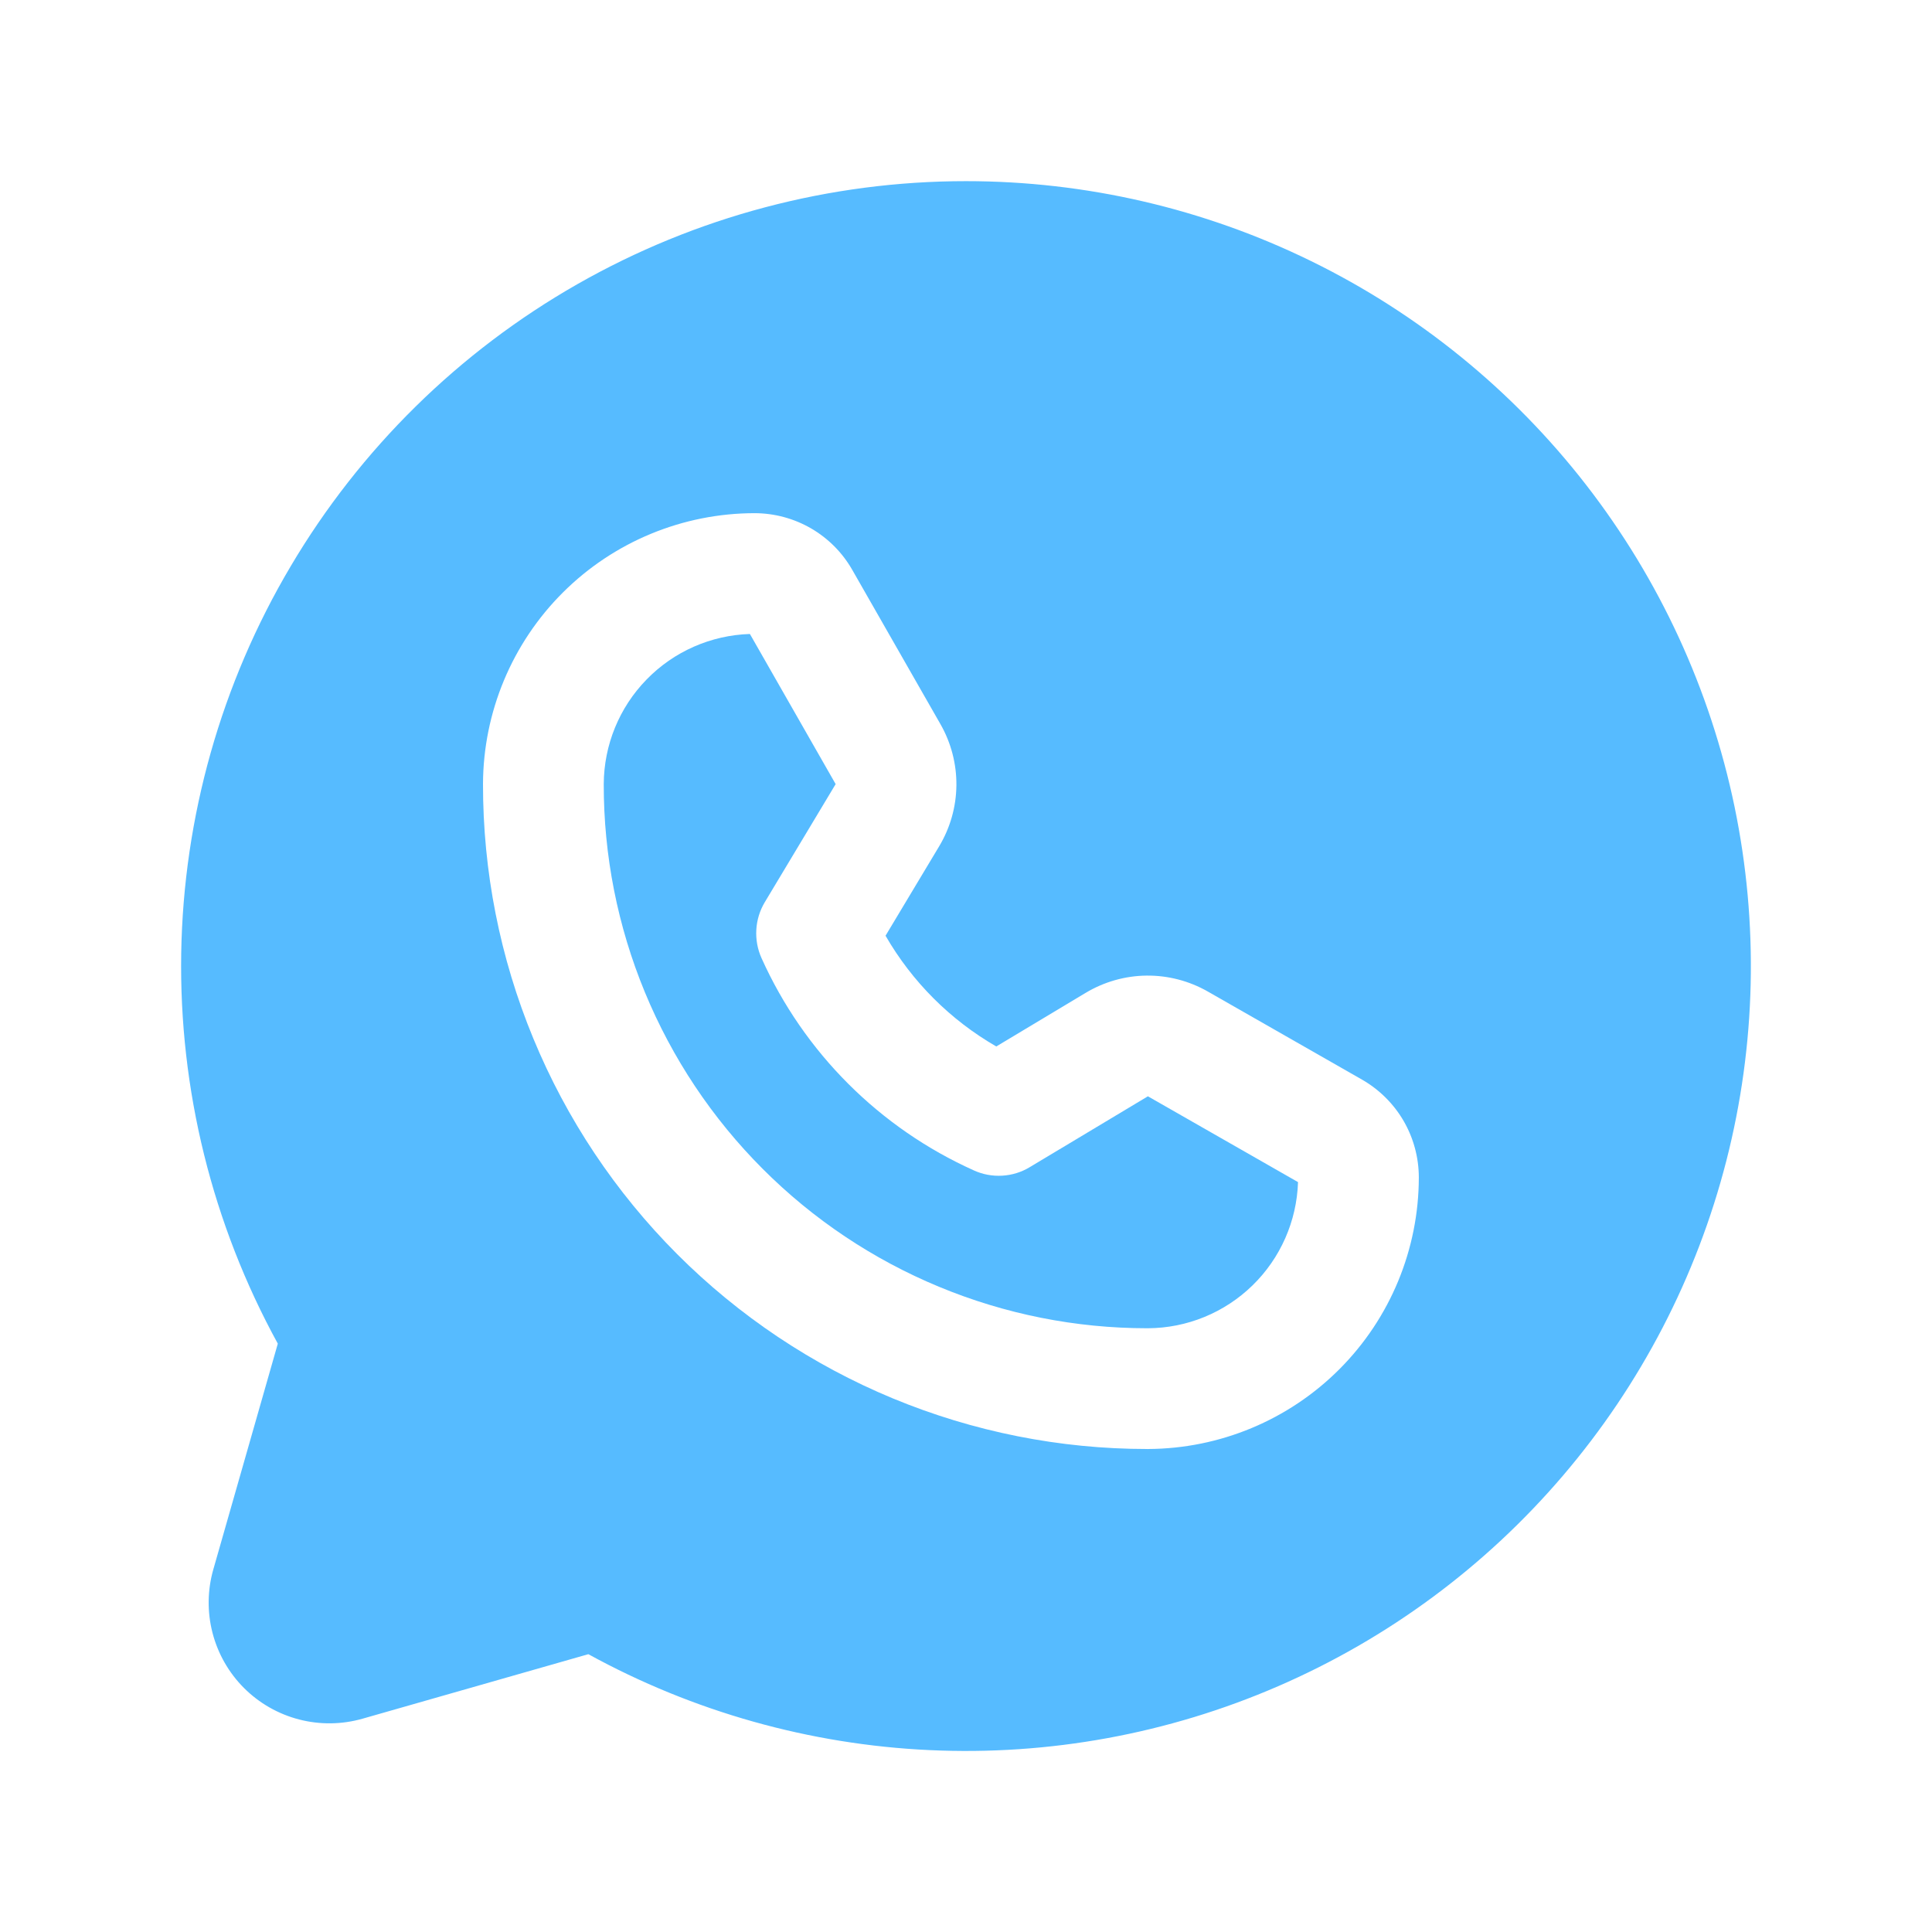
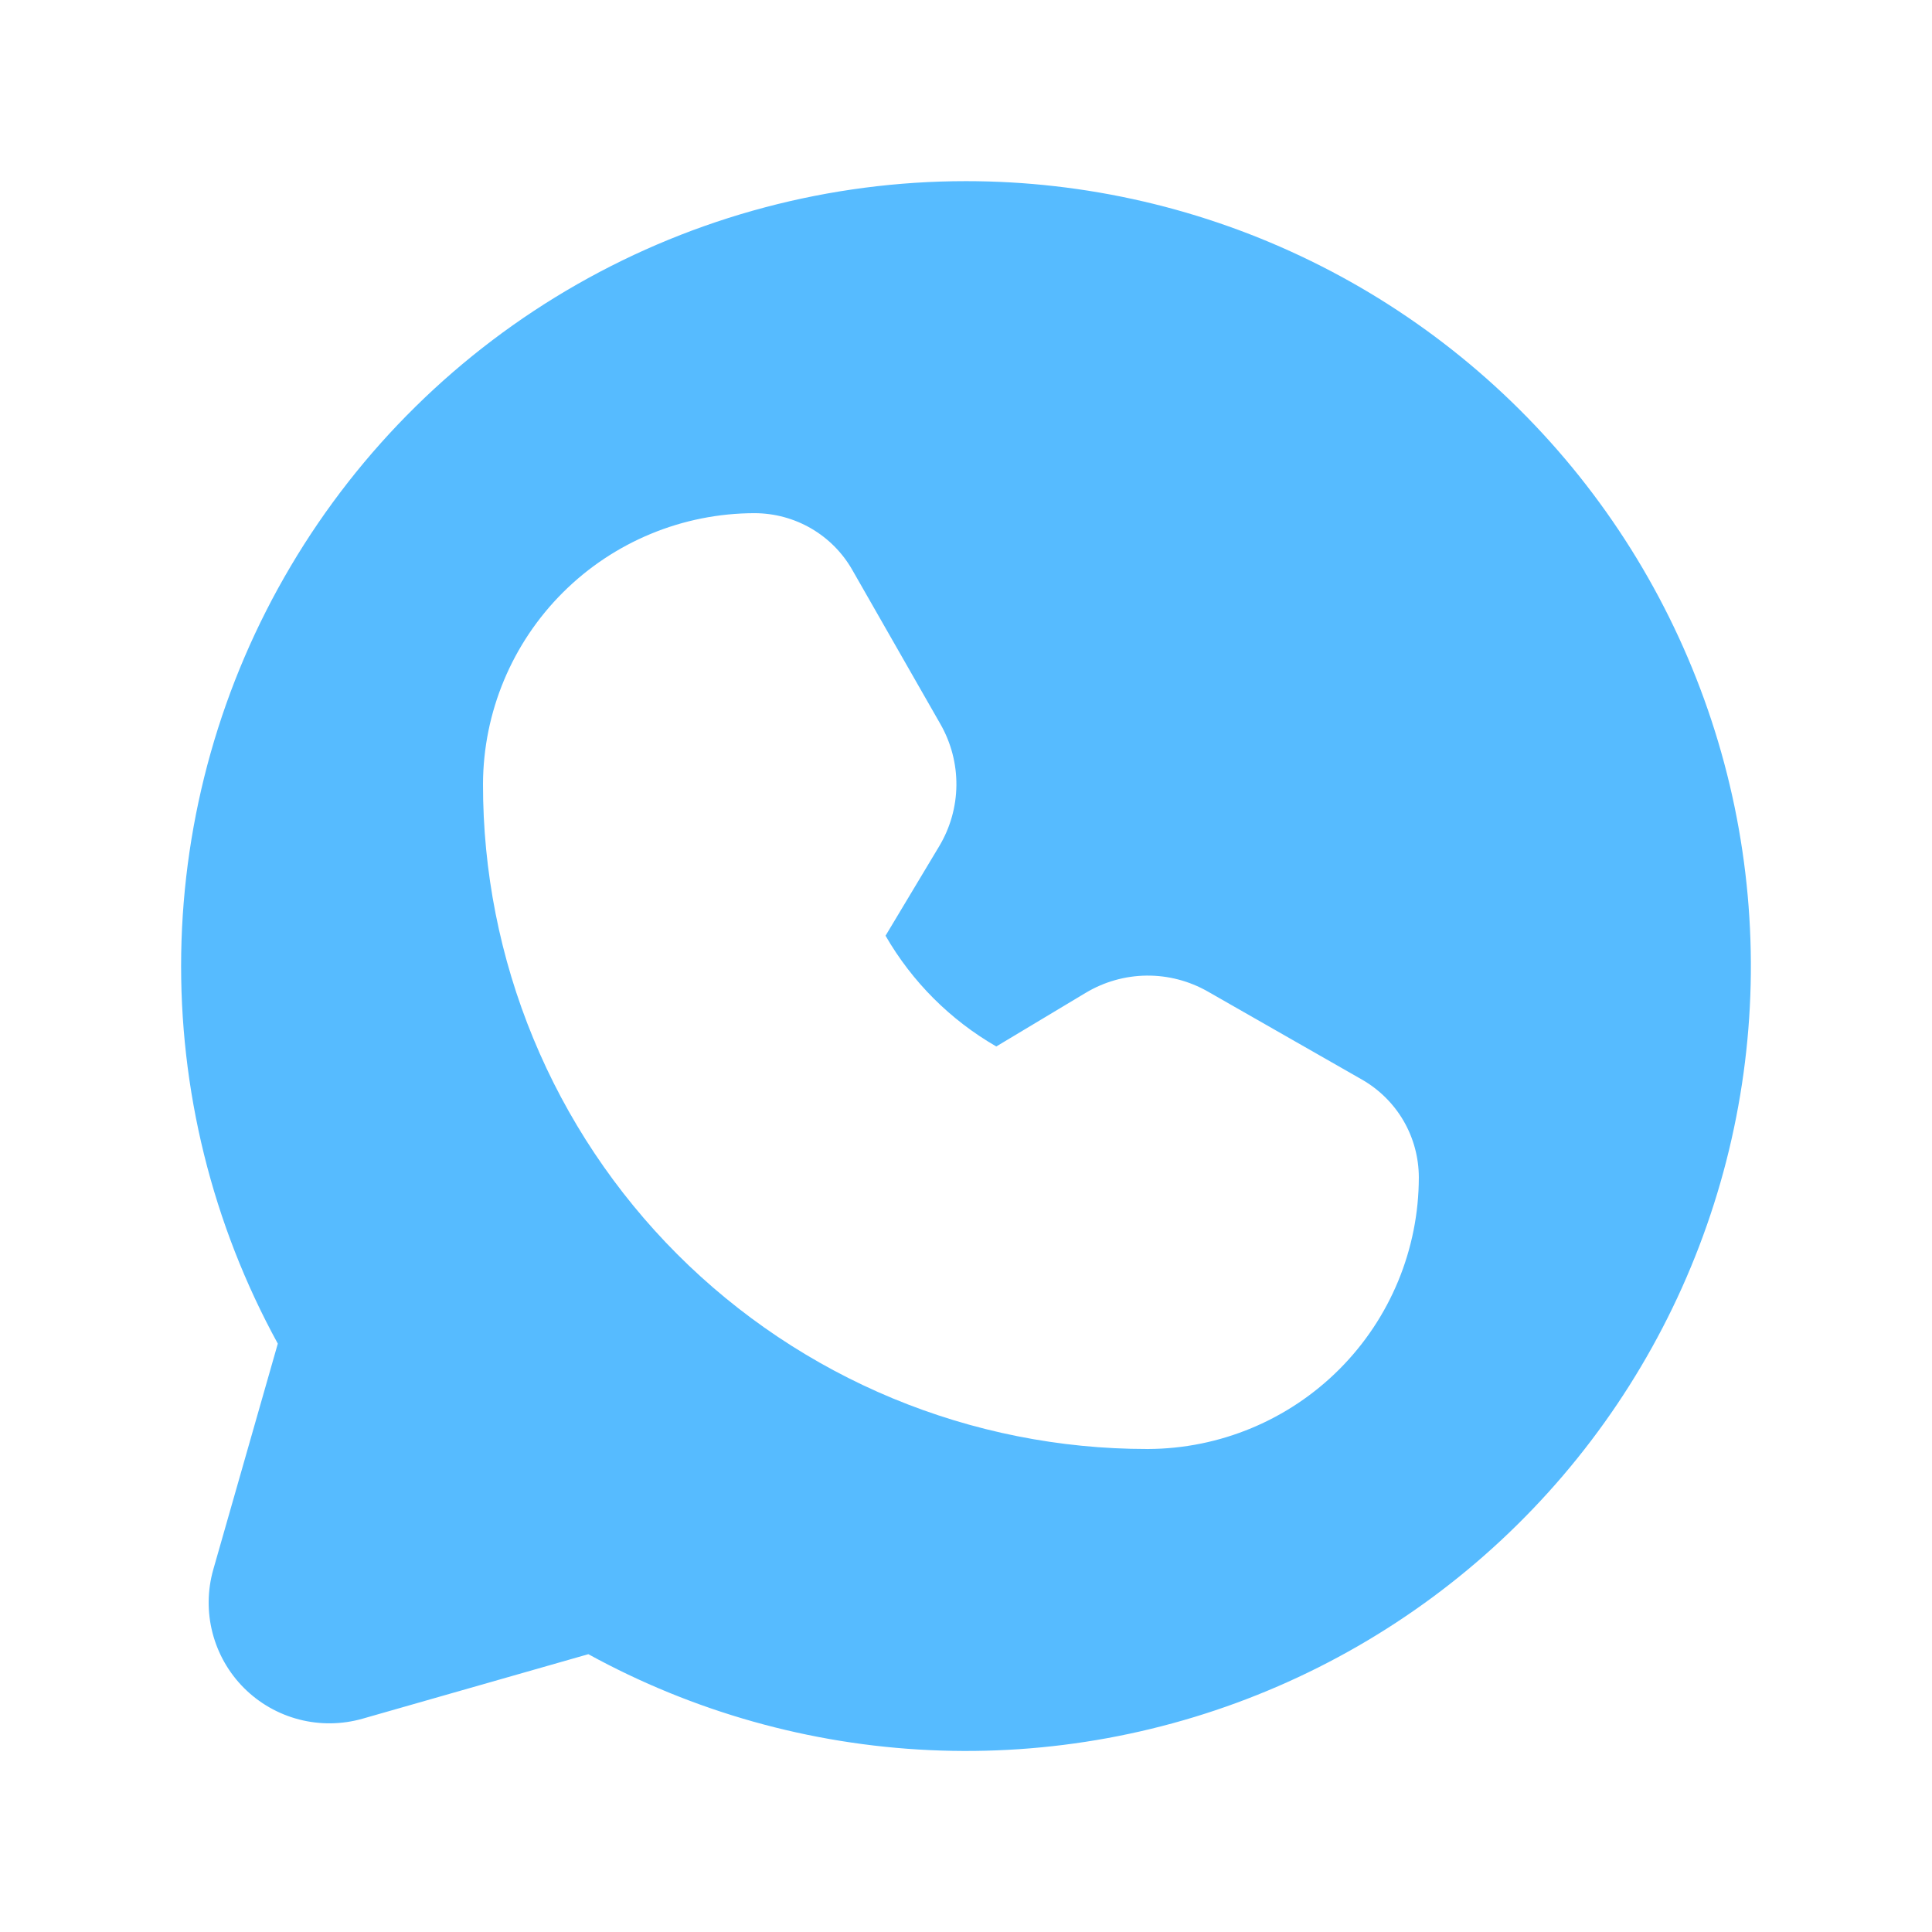
<svg xmlns="http://www.w3.org/2000/svg" width="34" height="34" viewBox="0 0 34 34" fill="none">
  <path d="M17 3.188C14.601 3.188 12.243 3.813 10.159 5.002C8.075 6.19 6.337 7.901 5.115 9.966C3.892 12.03 3.229 14.377 3.189 16.776C3.15 19.175 3.736 21.542 4.889 23.646L3.754 27.619C3.65 27.983 3.645 28.369 3.74 28.736C3.835 29.103 4.026 29.438 4.294 29.706C4.562 29.974 4.897 30.165 5.264 30.26C5.631 30.355 6.016 30.35 6.381 30.246L10.354 29.111C12.2 30.124 14.254 30.702 16.358 30.799C18.462 30.897 20.56 30.513 22.492 29.675C24.425 28.838 26.14 27.569 27.507 25.967C28.874 24.365 29.857 22.471 30.38 20.431C30.903 18.391 30.952 16.259 30.525 14.196C30.097 12.134 29.204 10.197 27.913 8.533C26.622 6.869 24.967 5.522 23.076 4.596C21.184 3.669 19.106 3.188 17 3.188V3.188ZM20.204 25.5C20.2 25.503 20.193 25.5 20.187 25.5C18.651 25.5 17.13 25.197 15.711 24.609C14.292 24.02 13.003 23.158 11.917 22.071C10.832 20.984 9.971 19.694 9.385 18.274C8.798 16.854 8.498 15.332 8.5 13.796C8.505 12.531 9.011 11.319 9.907 10.426C10.803 9.533 12.016 9.032 13.281 9.031C13.63 9.032 13.972 9.124 14.274 9.299C14.575 9.474 14.825 9.725 14.998 10.028L16.551 12.745C16.738 13.073 16.835 13.445 16.831 13.822C16.827 14.2 16.722 14.569 16.528 14.893L15.584 16.467C16.051 17.277 16.723 17.949 17.533 18.416L19.107 17.472C19.431 17.278 19.8 17.173 20.178 17.169C20.555 17.165 20.927 17.262 21.255 17.449L23.972 19.001C24.274 19.175 24.526 19.425 24.701 19.726C24.876 20.028 24.968 20.37 24.969 20.719C24.968 21.984 24.467 23.197 23.574 24.093C22.681 24.989 21.469 25.495 20.204 25.5V25.5Z" fill="#56BBFF" />
-   <path d="M18.122 20.54C17.975 20.629 17.809 20.68 17.638 20.69C17.467 20.7 17.296 20.669 17.14 20.598C15.478 19.852 14.148 18.522 13.401 16.86C13.331 16.704 13.3 16.533 13.31 16.361C13.32 16.19 13.371 16.024 13.459 15.877L14.706 13.799L13.197 11.157C12.509 11.179 11.857 11.466 11.378 11.959C10.898 12.451 10.628 13.111 10.625 13.799C10.623 15.056 10.869 16.3 11.349 17.462C11.829 18.624 12.533 19.68 13.421 20.569C14.309 21.459 15.364 22.164 16.525 22.645C17.686 23.127 18.931 23.375 20.188 23.375H20.201C20.889 23.372 21.548 23.102 22.041 22.622C22.534 22.142 22.821 21.49 22.843 20.803L20.201 19.293L18.122 20.54Z" fill="#56BBFF" />
</svg>